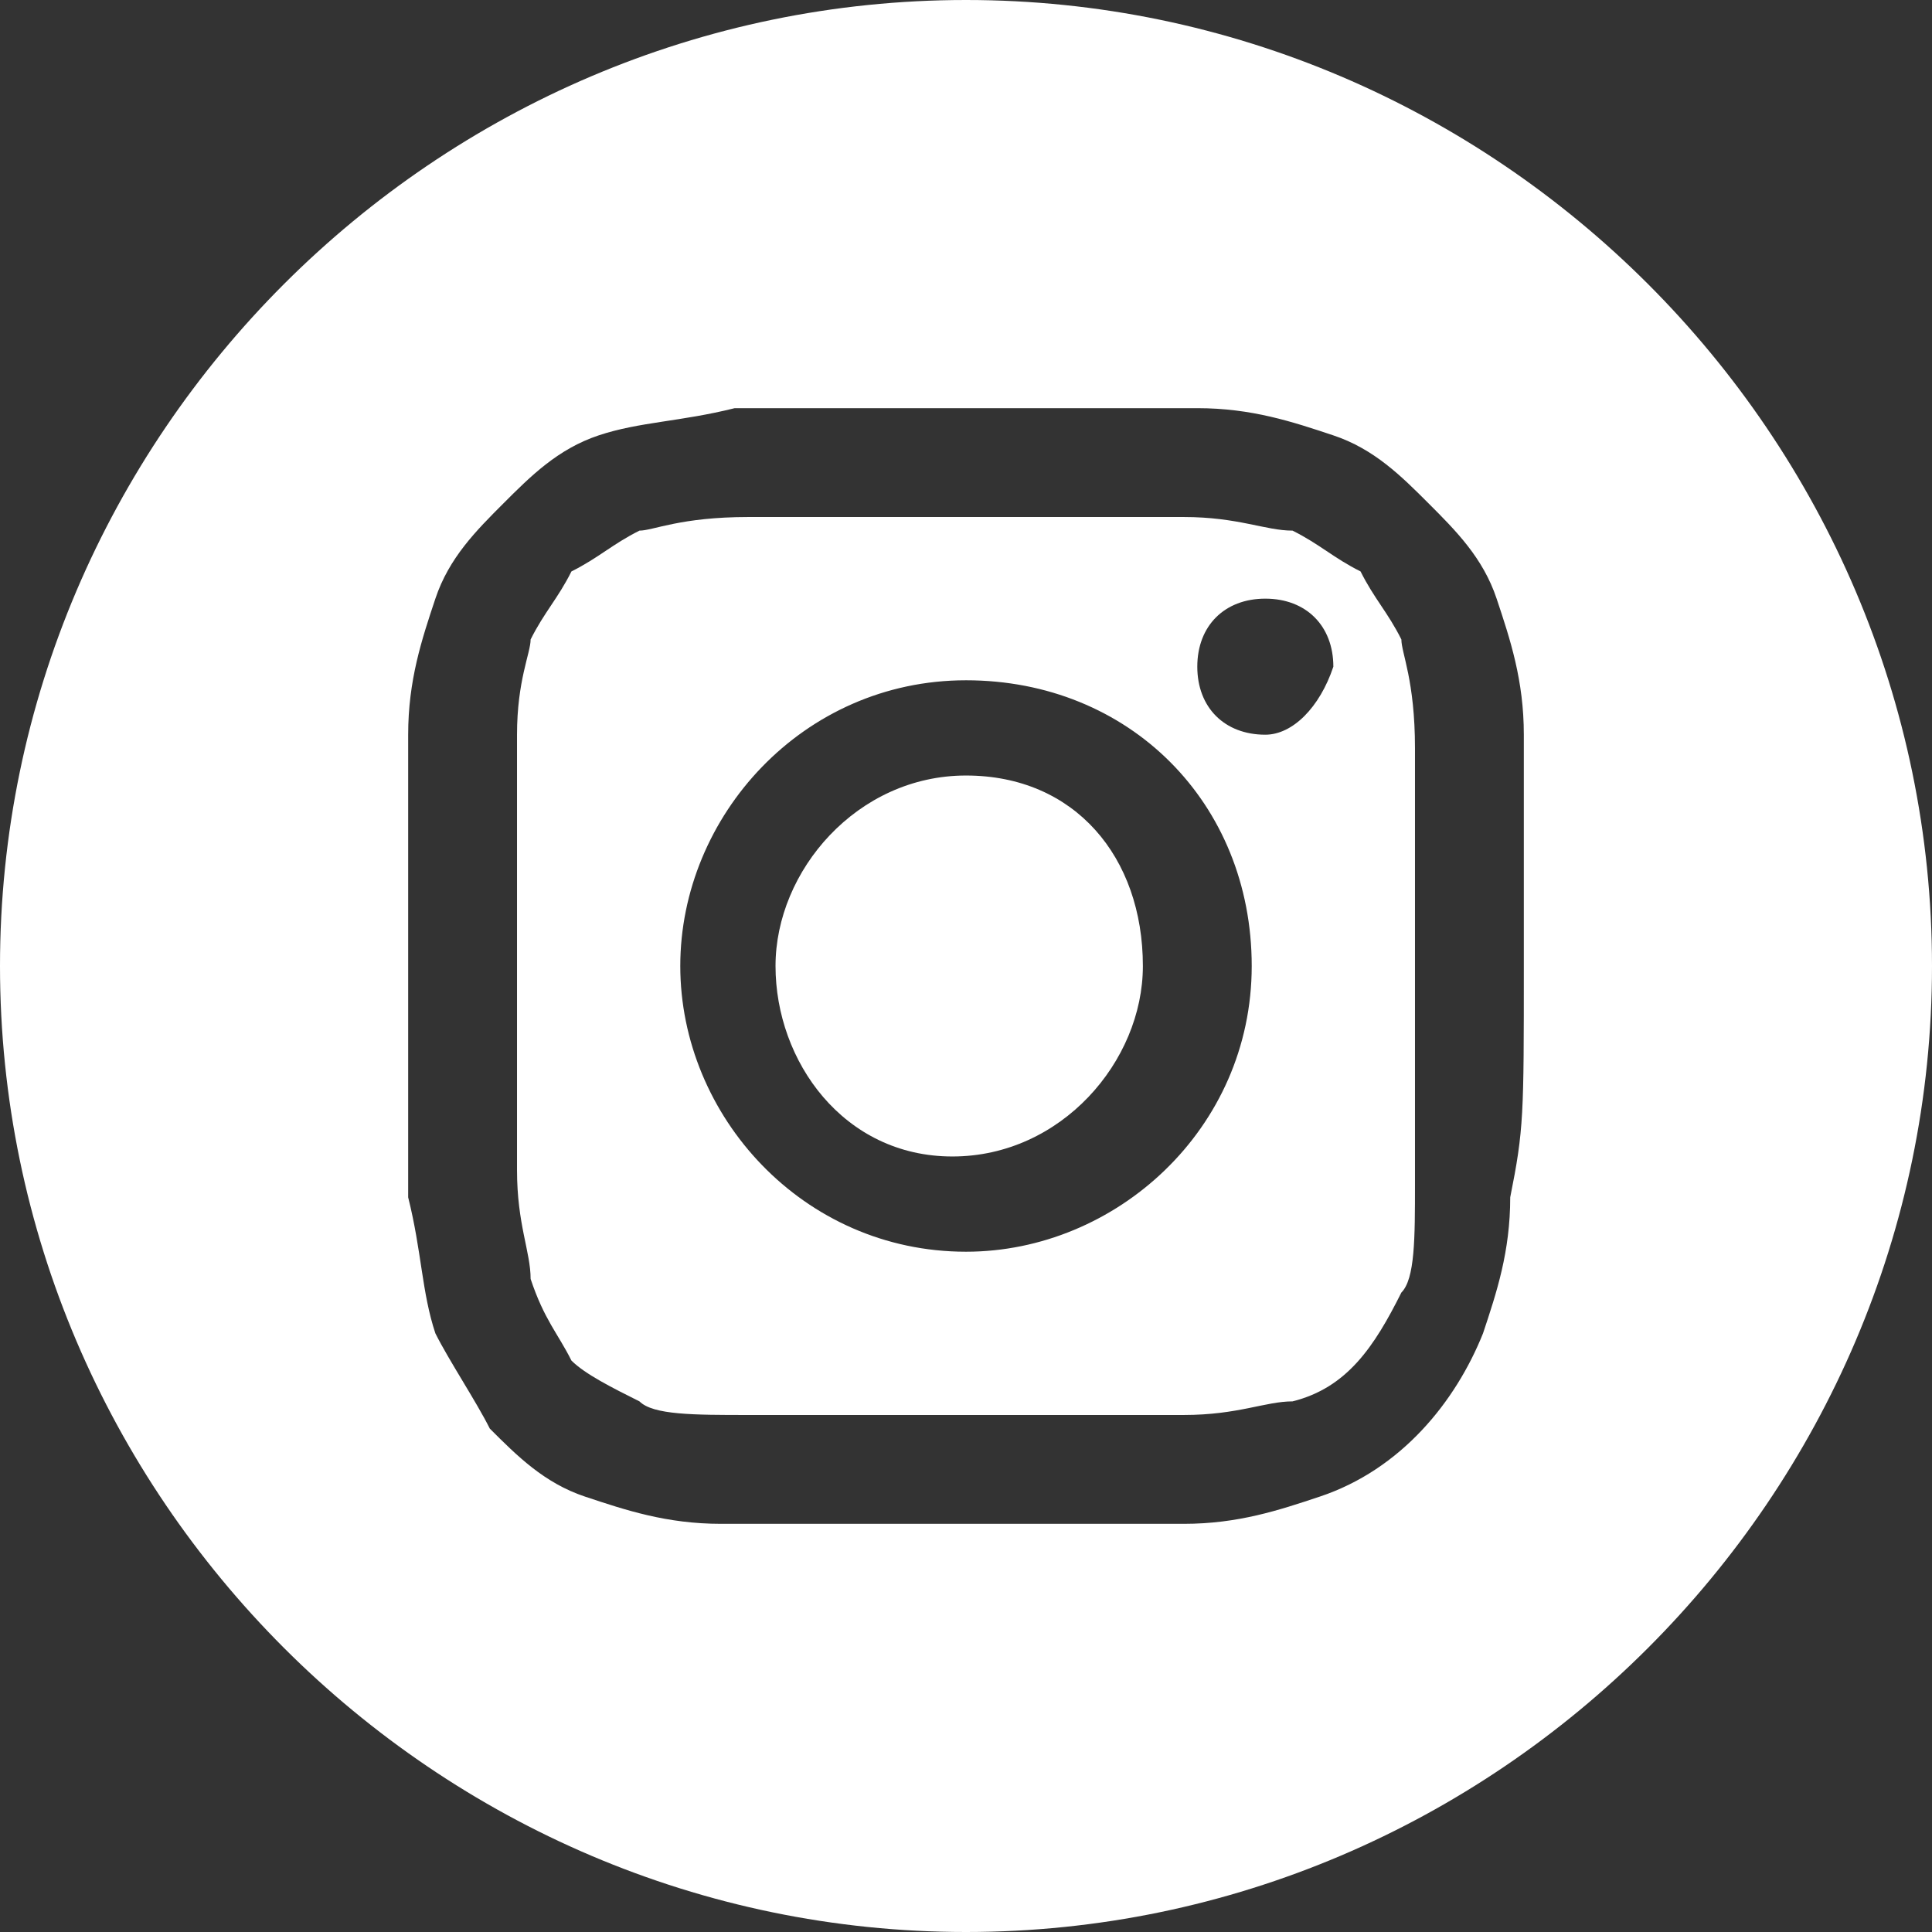
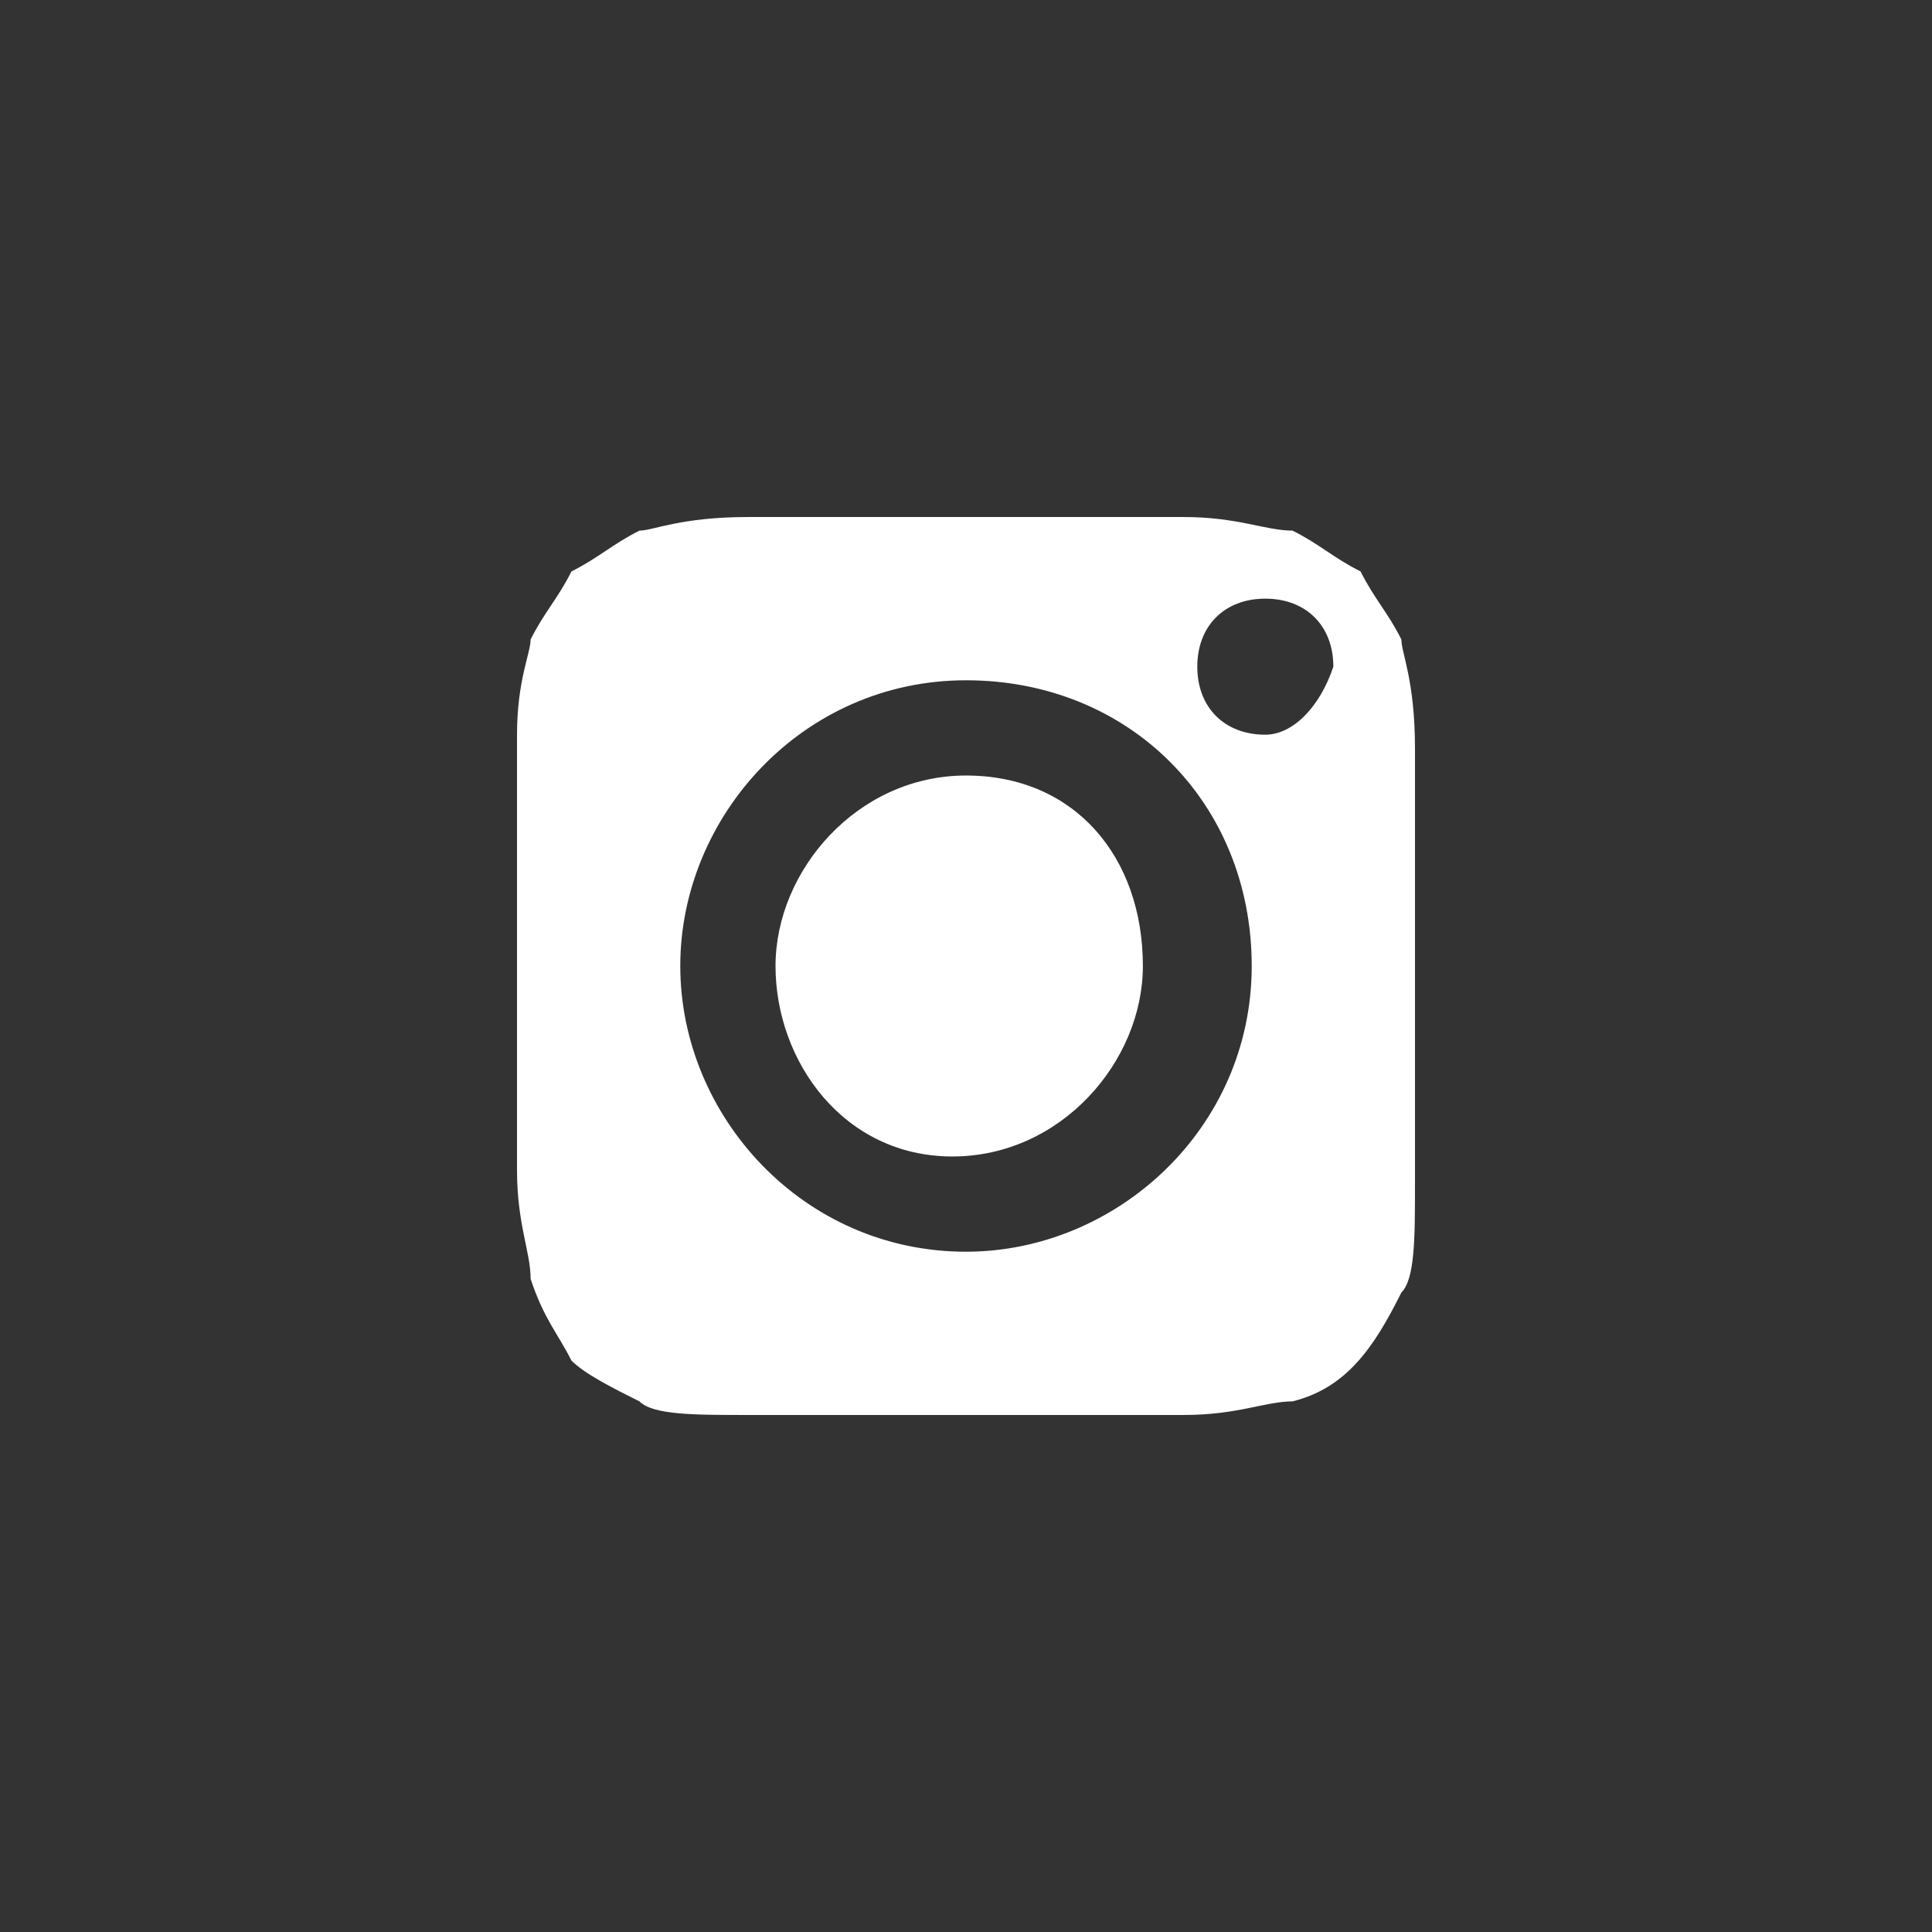
<svg xmlns="http://www.w3.org/2000/svg" version="1.1" id="Livello_1" x="0px" y="0px" width="14.2px" height="14.2px" viewBox="0 0 14.2 14.2" style="enable-background:new 0 0 14.2 14.2;" xml:space="preserve">
  <rect x="0" y="0" width="14.2" height="14.2" fill="#333333" stroke="none" />
  <style type="text/css">
	.st0{fill:#FFFFFF;}
</style>
  <path class="st0" d="M8.4,7.1c0,0.7-0.6,1.4-1.4,1.4S5.7,7.8,5.7,7.1s0.6-1.4,1.4-1.4S8.4,6.3,8.4,7.1z" />
  <path class="st0" d="M10.3,4.7c-0.1-0.2-0.2-0.3-0.3-0.5C9.8,4.1,9.7,4,9.5,3.9C9.3,3.9,9.1,3.8,8.7,3.8c-0.4,0-0.6,0-1.6,0  c-1.1,0-1.2,0-1.6,0C5,3.8,4.8,3.9,4.7,3.9C4.5,4,4.4,4.1,4.2,4.2C4.1,4.4,4,4.5,3.9,4.7C3.9,4.8,3.8,5,3.8,5.4c0,0.4,0,0.6,0,1.6  c0,1.1,0,1.2,0,1.6c0,0.4,0.1,0.6,0.1,0.8C4,9.7,4.1,9.8,4.2,10c0.1,0.1,0.3,0.2,0.5,0.3c0.1,0.1,0.4,0.1,0.8,0.1c0.4,0,0.6,0,1.6,0  c1.1,0,1.2,0,1.6,0c0.4,0,0.6-0.1,0.8-0.1c0.4-0.1,0.6-0.4,0.8-0.8c0.1-0.1,0.1-0.4,0.1-0.8c0-0.4,0-0.6,0-1.6c0-1.1,0-1.2,0-1.6  C10.4,5,10.3,4.8,10.3,4.7z M7.1,9.2C5.9,9.2,5,8.2,5,7.1S5.9,5,7.1,5c1.2,0,2.1,0.9,2.1,2.1S8.2,9.2,7.1,9.2z M9.3,5.4  C9,5.4,8.8,5.2,8.8,4.9c0-0.3,0.2-0.5,0.5-0.5c0.3,0,0.5,0.2,0.5,0.5C9.7,5.2,9.5,5.4,9.3,5.4z" />
-   <path class="st0" d="M7.1,0C3.2,0,0,3.2,0,7.1s3.2,7.1,7.1,7.1s7.1-3.2,7.1-7.1S11,0,7.1,0z M11.1,8.8c0,0.4-0.1,0.7-0.2,1  c-0.2,0.5-0.6,1-1.2,1.2c-0.3,0.1-0.6,0.2-1,0.2c-0.4,0-0.6,0-1.7,0c-1.1,0-1.2,0-1.7,0c-0.4,0-0.7-0.1-1-0.2  c-0.3-0.1-0.5-0.3-0.7-0.5C3.5,10.3,3.3,10,3.2,9.8C3.1,9.5,3.1,9.2,3,8.8c0-0.4,0-0.6,0-1.7s0-1.2,0-1.7c0-0.4,0.1-0.7,0.2-1  c0.1-0.3,0.3-0.5,0.5-0.7c0.2-0.2,0.4-0.4,0.7-0.5C4.7,3.1,5,3.1,5.4,3C5.8,3,6,3,7.1,3s1.2,0,1.7,0c0.4,0,0.7,0.1,1,0.2  c0.3,0.1,0.5,0.3,0.7,0.5c0.2,0.2,0.4,0.4,0.5,0.7c0.1,0.3,0.2,0.6,0.2,1c0,0.4,0,0.6,0,1.7S11.2,8.3,11.1,8.8z" />
</svg>